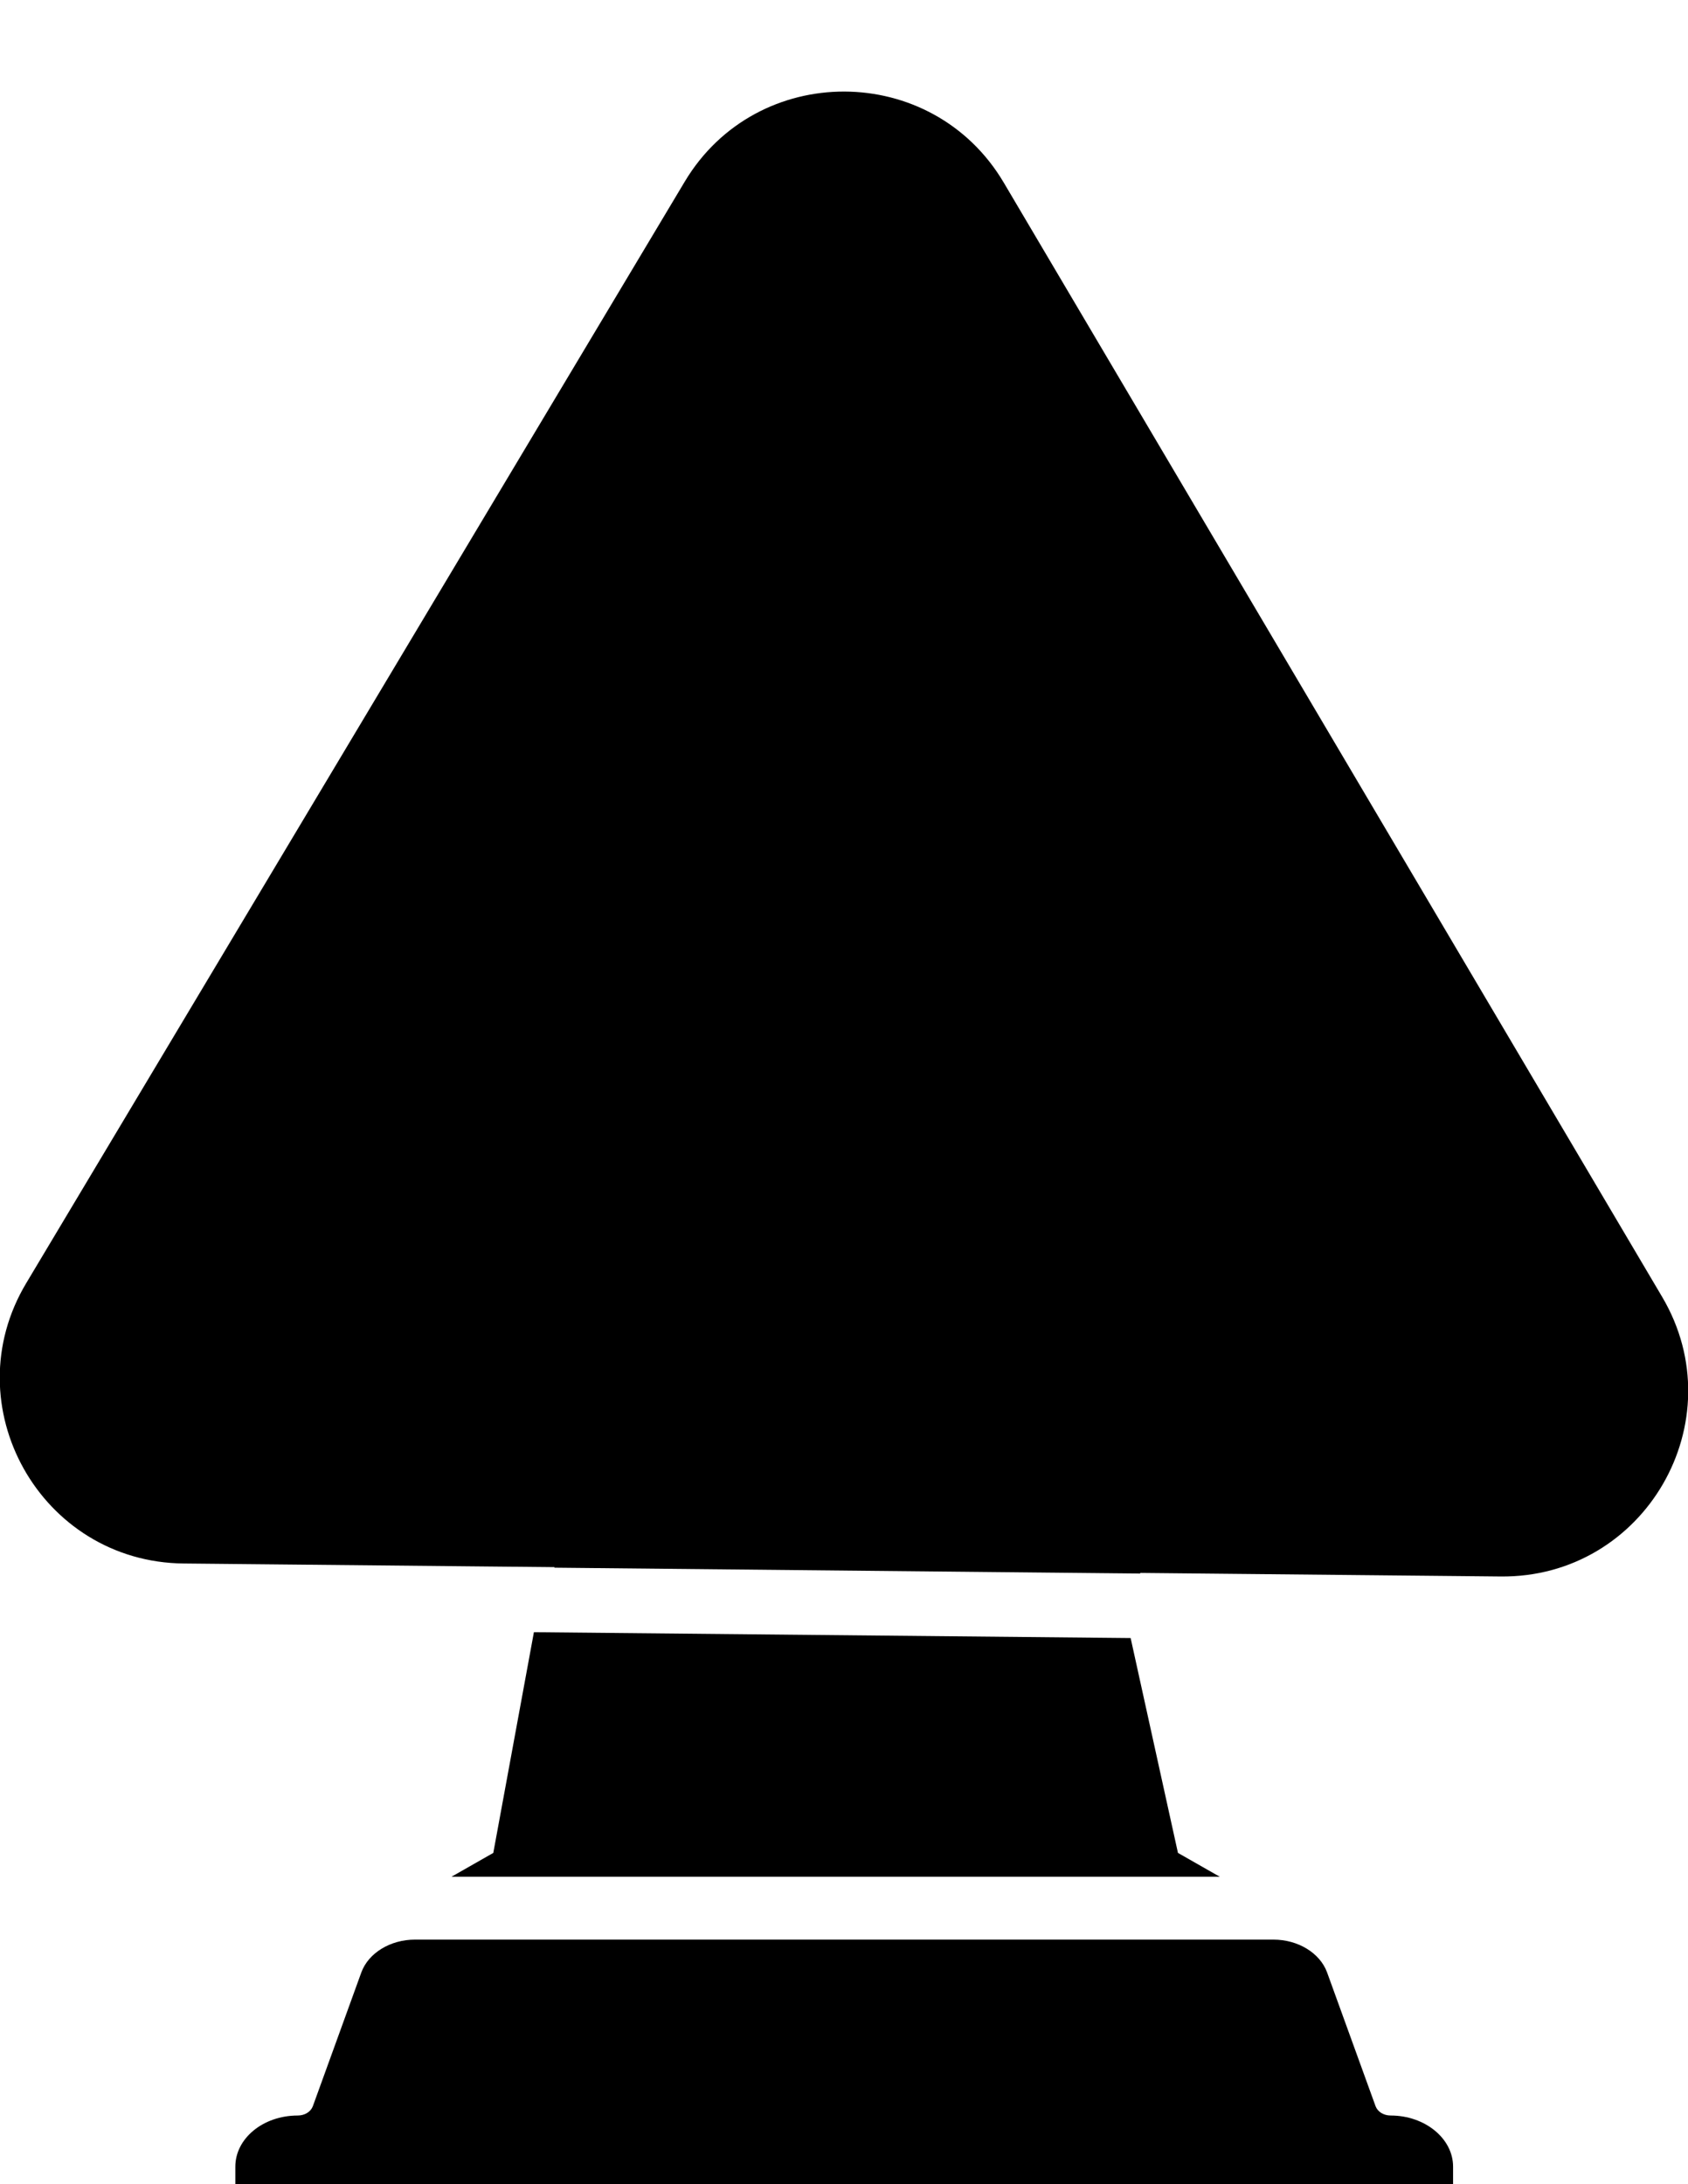
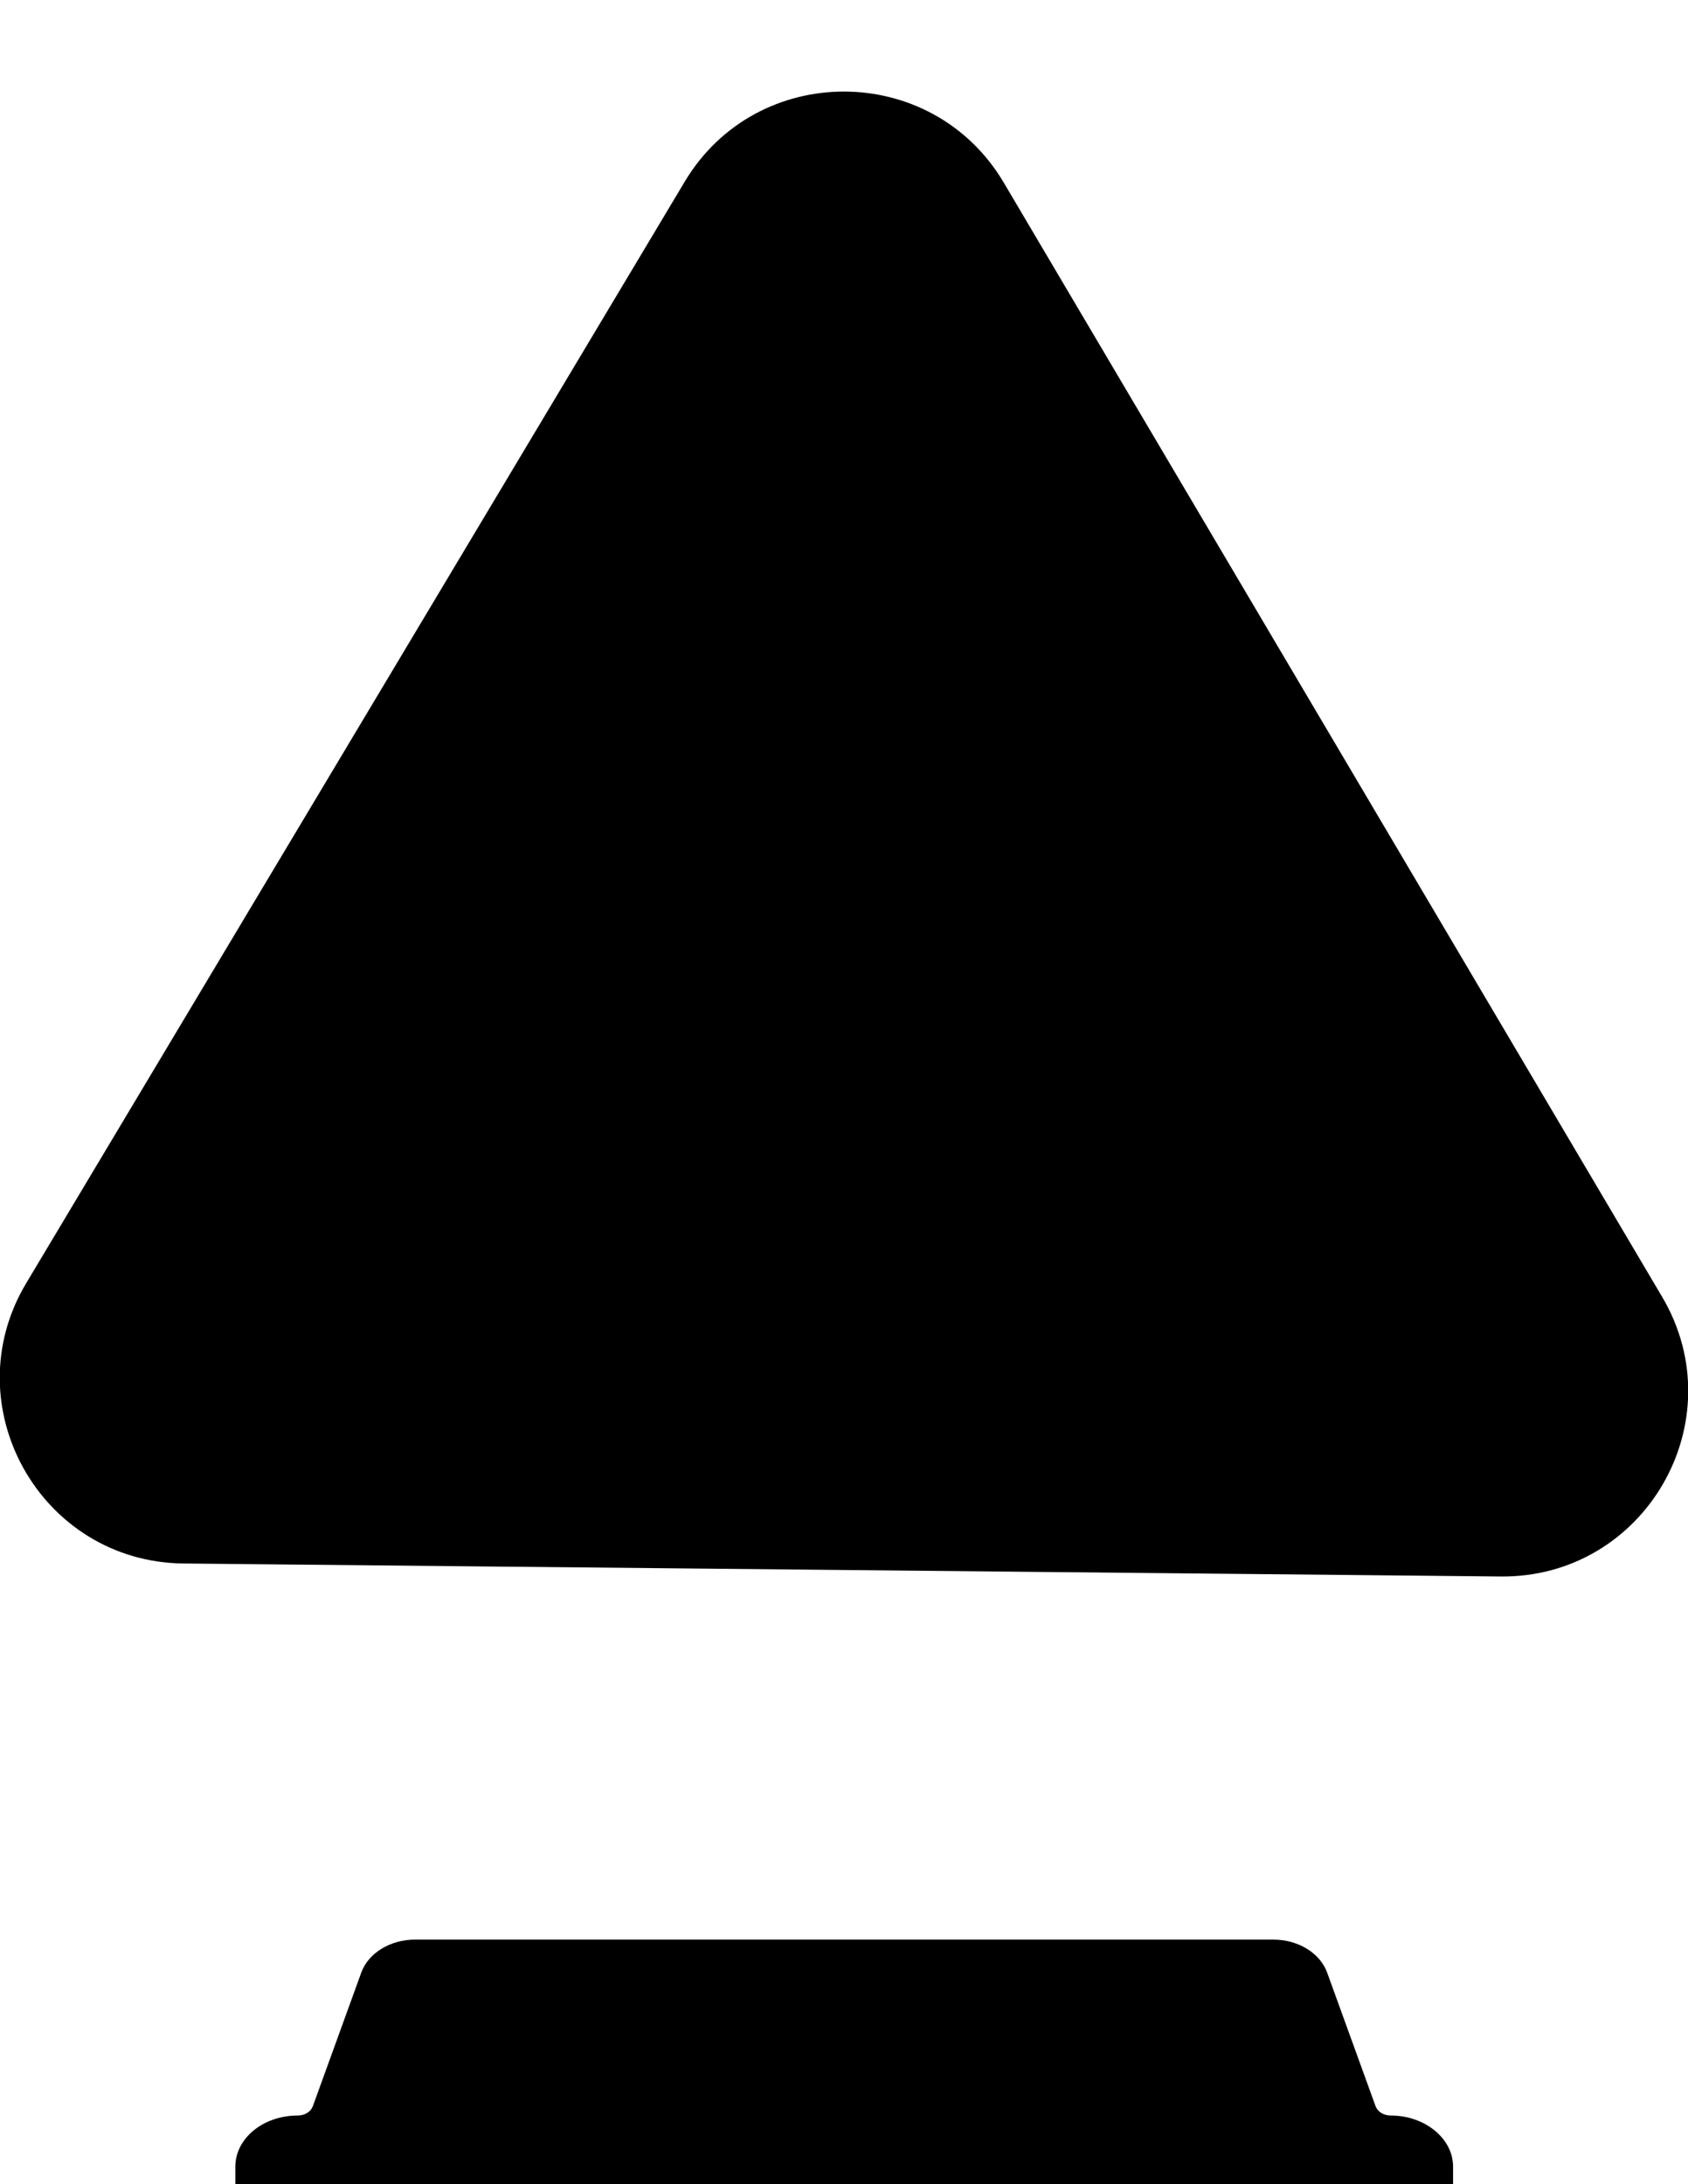
<svg xmlns="http://www.w3.org/2000/svg" id="a" viewBox="0 0 40.31 52.15">
  <path d="m5.62,52.15h29.08v-.42c0-.67-.67-1.22-1.49-1.22h0c-.17,0-.31-.09-.36-.22l-1.16-3.2c-.17-.46-.69-.78-1.28-.78H9.91c-.59,0-1.11.32-1.28.78l-1.16,3.2c-.05.13-.19.22-.36.22h0c-.83,0-1.49.55-1.49,1.22v.42Z" />
  <path d="m23.97,4.36l15.72,26.6c1.76,2.97-.41,6.72-3.86,6.68l-31.44-.31c-3.42-.03-5.52-3.77-3.76-6.7L16.35,4.34c1.72-2.88,5.91-2.87,7.62.02Z" />
  <g>
-     <path d="m23.13,11.54c-.05-.29-.35-.51-.71-.51h-4.39c-.36,0-.66.22-.71.51l-4.08,25.89,13.99.14-4.1-26.03Z" />
-     <polygon points="27 39.11 12.75 38.97 11.78 44.24 10.78 44.81 29.13 44.81 28.13 44.24 27 39.11" />
-   </g>
+     </g>
</svg>